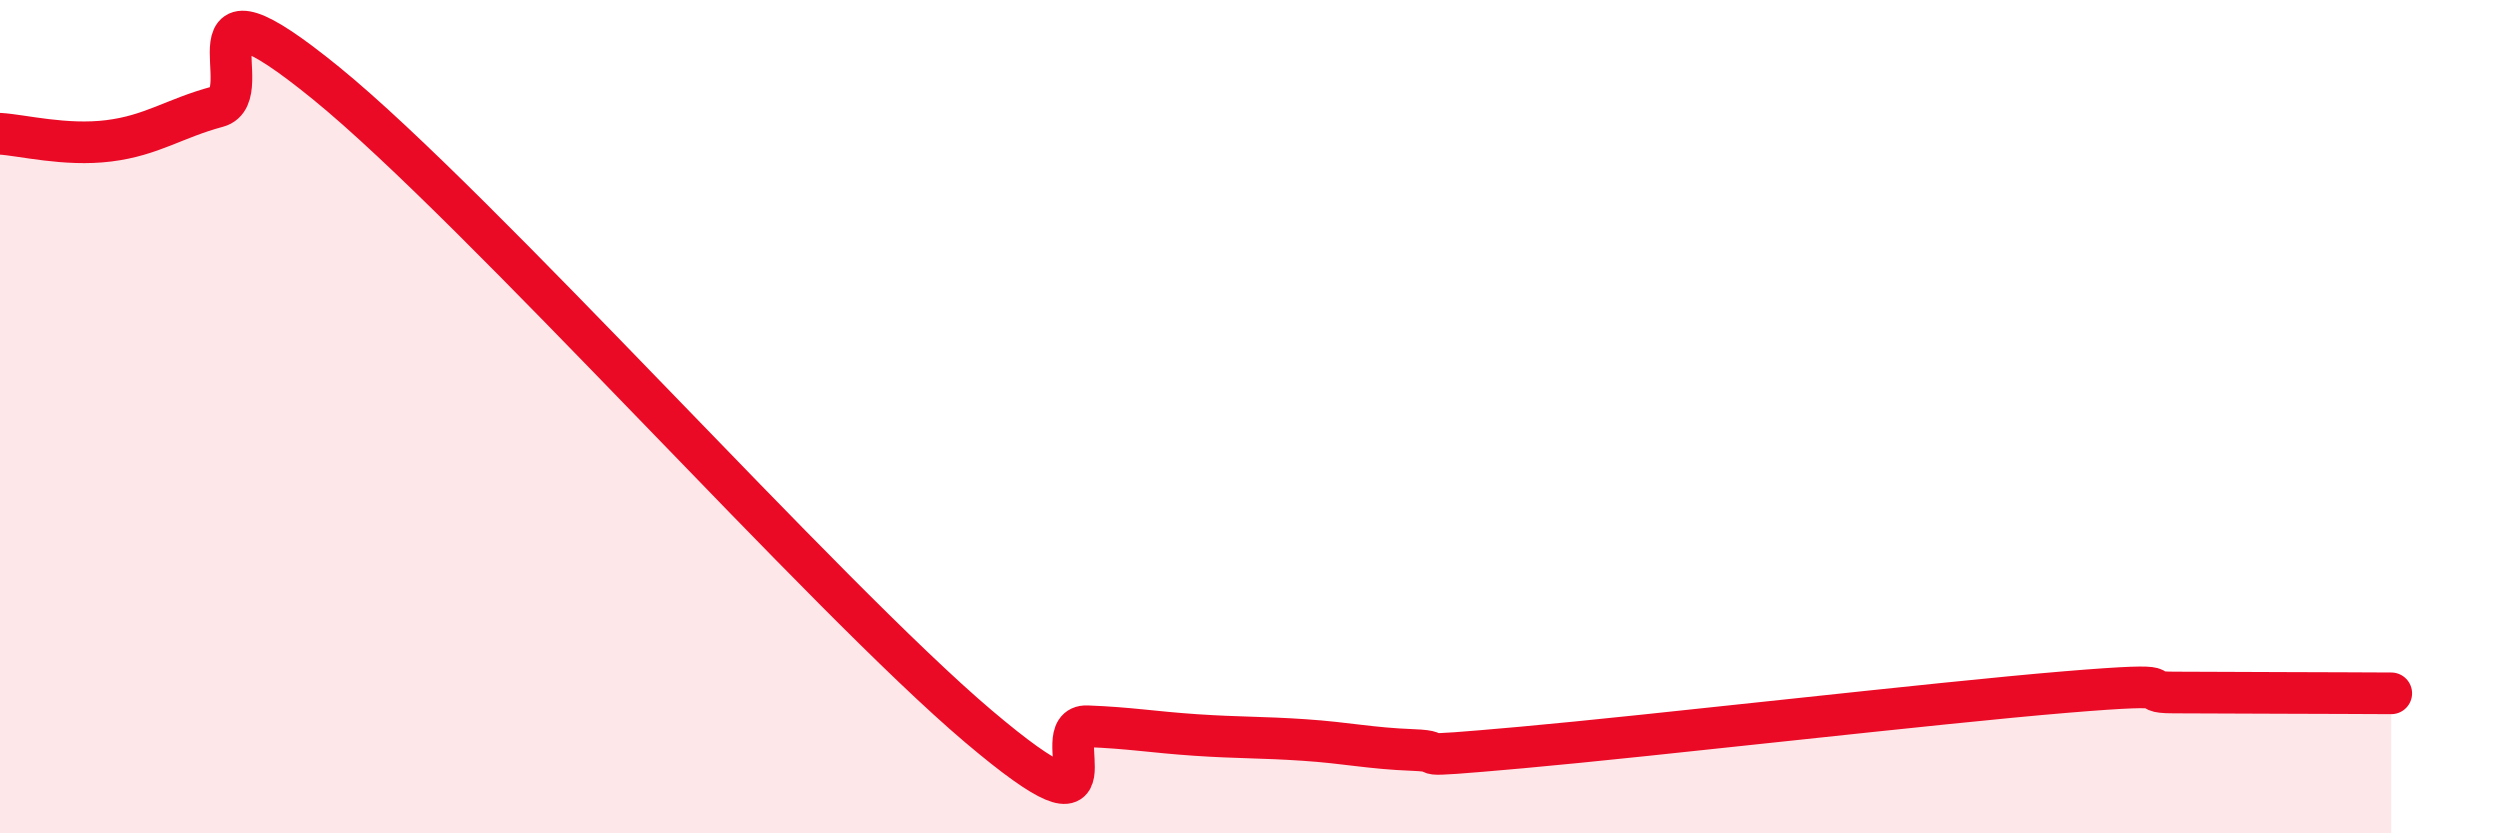
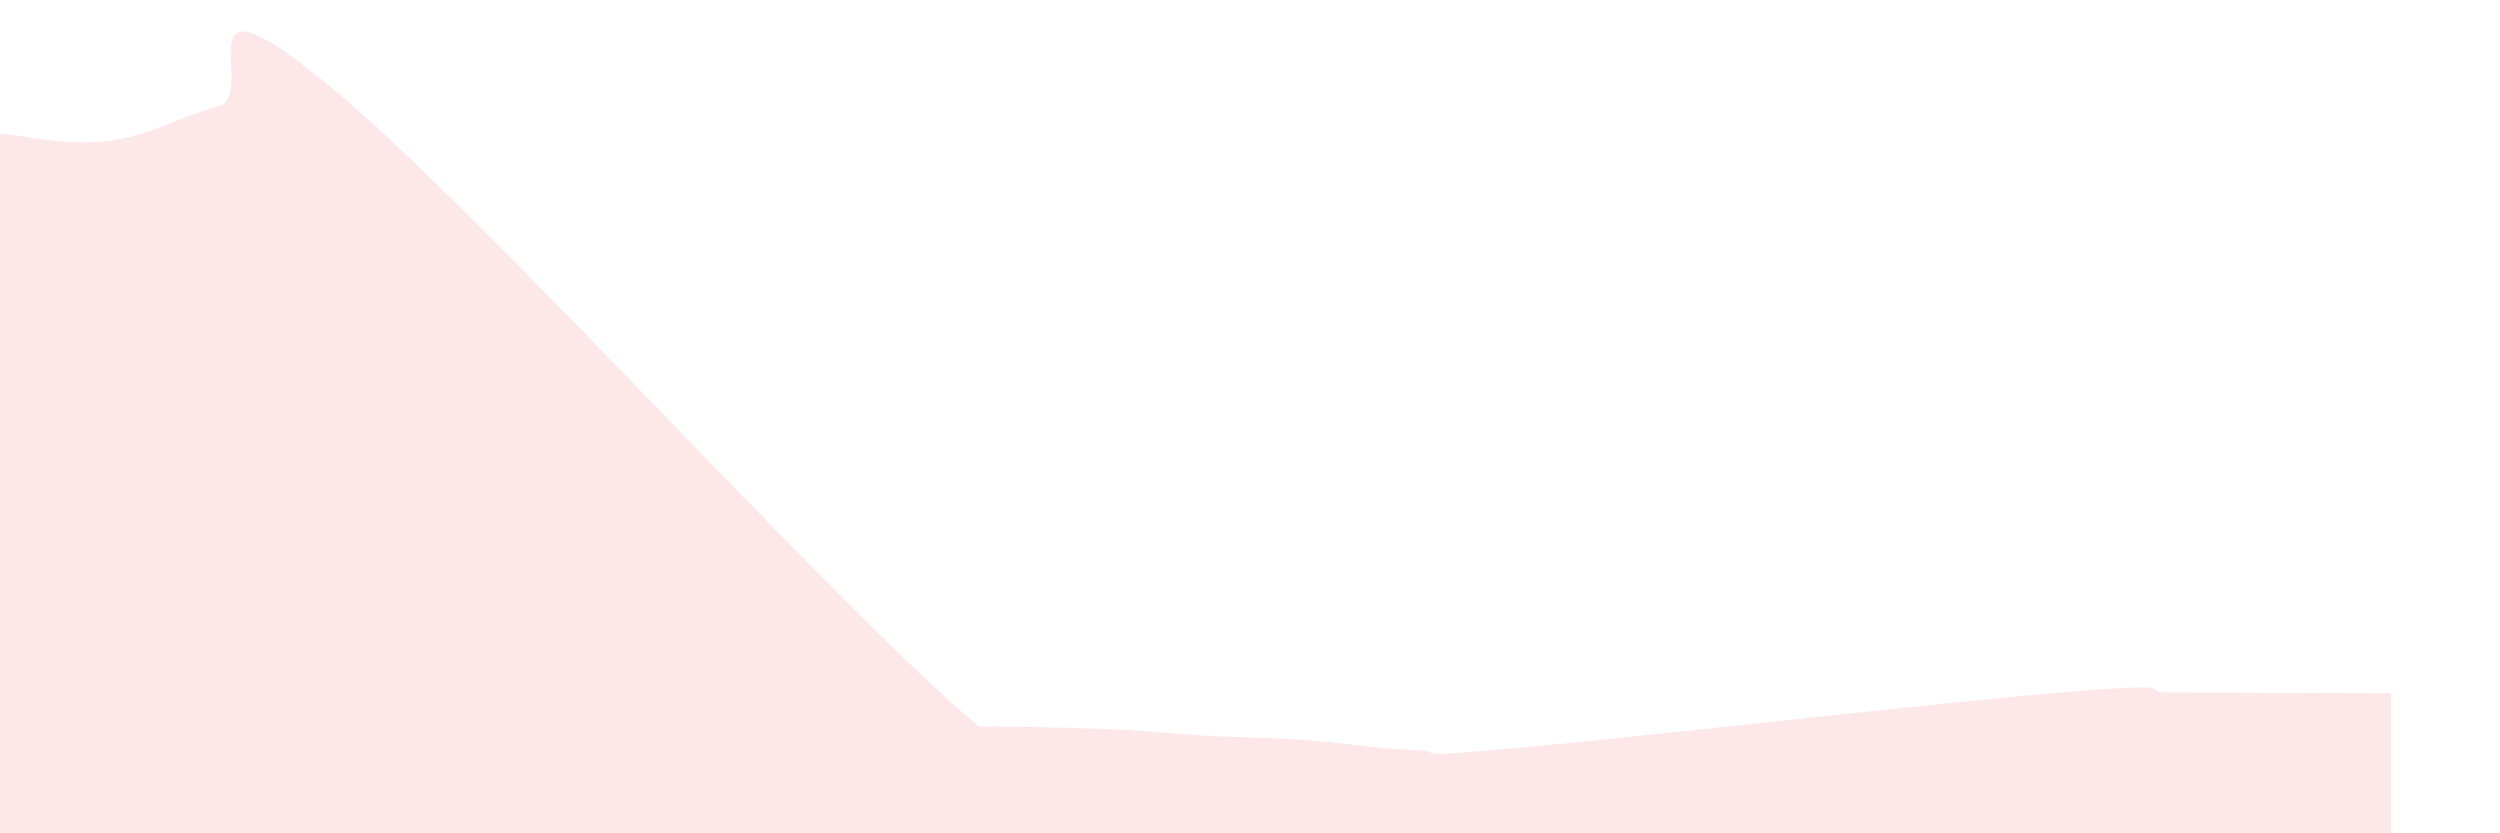
<svg xmlns="http://www.w3.org/2000/svg" width="60" height="20" viewBox="0 0 60 20">
-   <path d="M 0,3.21 C 0.52,3.24 1.57,3.51 2.61,3.38 C 3.65,3.25 4.18,2.84 5.22,2.56 C 6.26,2.28 4.18,-0.97 7.83,2 C 11.48,4.97 19.83,14.34 23.48,17.43 C 27.13,20.52 25.05,17.39 26.09,17.43 C 27.13,17.47 27.66,17.57 28.7,17.64 C 29.74,17.71 30.26,17.69 31.3,17.76 C 32.34,17.83 32.87,17.96 33.91,18 C 34.95,18.04 33.39,18.22 36.52,17.94 C 39.65,17.66 46.44,16.87 49.57,16.61 C 52.7,16.35 51.13,16.62 52.17,16.62 C 53.21,16.62 53.74,16.63 54.78,16.63 C 55.82,16.63 56.87,16.64 57.39,16.64L57.39 20L0 20Z" fill="#EB0A25" opacity="0.1" stroke-linecap="round" stroke-linejoin="round" />
-   <path d="M 0,3.21 C 0.52,3.24 1.57,3.51 2.61,3.38 C 3.65,3.25 4.18,2.84 5.22,2.56 C 6.26,2.28 4.18,-0.97 7.83,2 C 11.48,4.97 19.83,14.34 23.48,17.43 C 27.13,20.52 25.05,17.39 26.09,17.43 C 27.13,17.47 27.66,17.57 28.7,17.64 C 29.74,17.71 30.26,17.69 31.3,17.76 C 32.34,17.83 32.87,17.96 33.91,18 C 34.95,18.04 33.39,18.22 36.52,17.94 C 39.65,17.66 46.44,16.87 49.57,16.61 C 52.7,16.35 51.13,16.62 52.17,16.62 C 53.21,16.62 53.74,16.63 54.78,16.63 C 55.82,16.63 56.87,16.64 57.39,16.64" stroke="#EB0A25" stroke-width="1" fill="none" stroke-linecap="round" stroke-linejoin="round" />
+   <path d="M 0,3.21 C 0.52,3.24 1.57,3.51 2.61,3.38 C 3.65,3.25 4.18,2.84 5.22,2.56 C 6.26,2.28 4.18,-0.97 7.83,2 C 11.48,4.97 19.83,14.34 23.48,17.43 C 27.13,17.47 27.66,17.57 28.7,17.64 C 29.74,17.71 30.26,17.69 31.3,17.76 C 32.34,17.83 32.87,17.96 33.91,18 C 34.95,18.04 33.39,18.22 36.52,17.94 C 39.65,17.66 46.44,16.87 49.57,16.61 C 52.7,16.35 51.13,16.62 52.17,16.62 C 53.21,16.62 53.74,16.63 54.78,16.63 C 55.82,16.63 56.87,16.64 57.39,16.64L57.39 20L0 20Z" fill="#EB0A25" opacity="0.1" stroke-linecap="round" stroke-linejoin="round" />
</svg>